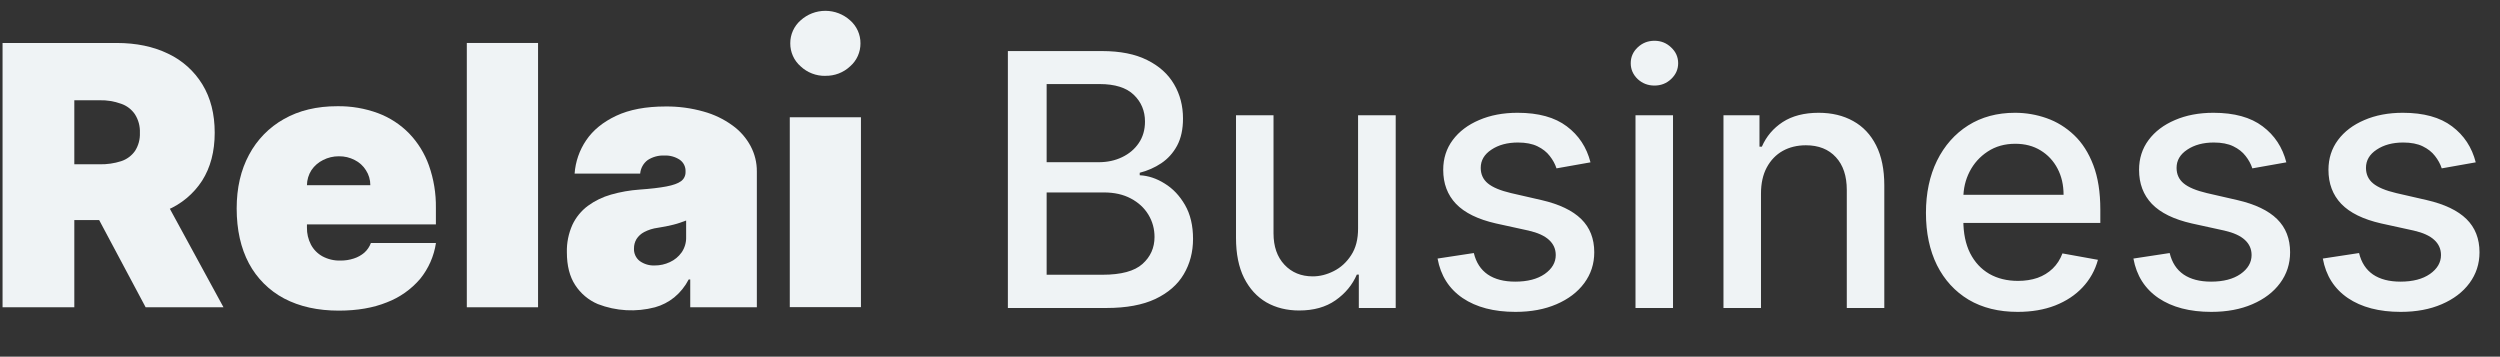
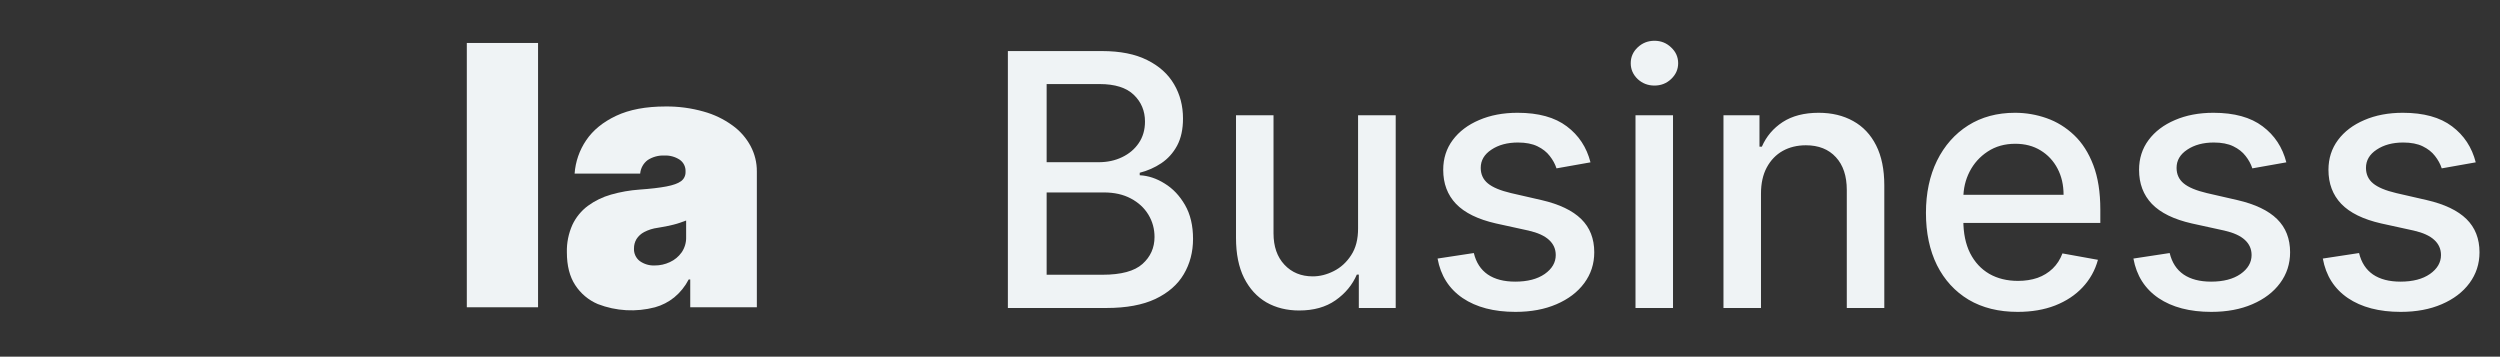
<svg xmlns="http://www.w3.org/2000/svg" width="729" height="104" viewBox="0 0 729 104" fill="none">
  <rect x="0" y="0" width="729" height="104" fill="#333333" stroke="none" />
  <g clip-path="url(#clip0_138_26474)">
    <path d="M156.897 12.531H136.122V89.601H156.897V12.531Z" fill="#EFF3F5" />
    <path d="M218.858 42.566C217.582 40.191 215.777 38.14 213.583 36.571C211.051 34.732 208.208 33.365 205.19 32.536C201.574 31.51 197.83 31.009 194.071 31.049C188.33 31.049 183.538 31.952 179.695 33.758C175.852 35.565 172.929 37.947 170.927 40.906C168.967 43.79 167.803 47.141 167.555 50.619H186.675C186.74 49.841 186.97 49.085 187.351 48.403C187.732 47.721 188.254 47.128 188.883 46.665C190.326 45.735 192.022 45.276 193.737 45.35C195.305 45.281 196.857 45.702 198.175 46.555C198.736 46.935 199.189 47.453 199.492 48.058C199.795 48.664 199.937 49.337 199.905 50.014V50.164C199.917 50.683 199.804 51.198 199.574 51.664C199.344 52.13 199.005 52.533 198.585 52.838C197.708 53.488 196.279 54.001 194.296 54.377C192.313 54.754 189.717 55.056 186.508 55.282C183.684 55.479 180.889 55.97 178.167 56.747C175.747 57.431 173.467 58.539 171.434 60.021C169.495 61.462 167.942 63.361 166.915 65.549C165.778 68.084 165.226 70.842 165.301 73.619C165.301 77.462 166.104 80.623 167.711 83.101C169.308 85.581 171.616 87.522 174.334 88.67C179.653 90.731 185.488 91.057 191.004 89.603C193.049 89.035 194.956 88.054 196.607 86.721C198.353 85.283 199.786 83.504 200.821 81.493H201.276V89.603H220.697V50.014C220.719 47.416 220.086 44.855 218.858 42.566V42.566ZM200.078 69.134C200.124 70.728 199.662 72.295 198.757 73.607C197.887 74.836 196.705 75.81 195.333 76.432C193.946 77.086 192.429 77.421 190.895 77.412C189.35 77.477 187.827 77.026 186.566 76.132C186.004 75.702 185.556 75.141 185.261 74.498C184.965 73.855 184.832 73.149 184.871 72.443C184.859 71.492 185.106 70.555 185.586 69.734C186.142 68.856 186.922 68.141 187.846 67.664C189.08 67.021 190.419 66.602 191.8 66.425C192.626 66.298 193.416 66.16 194.169 66.01C194.947 65.86 195.674 65.693 196.354 65.52C197.034 65.347 197.708 65.157 198.308 64.944C198.907 64.73 199.524 64.528 200.078 64.304V69.134Z" fill="#EFF3F5" />
-     <path d="M230.3 89.564V34.186H251.052V89.564H230.3ZM240.676 22.121C237.997 22.171 235.405 21.172 233.453 19.337C232.499 18.503 231.736 17.473 231.217 16.317C230.698 15.161 230.434 13.906 230.444 12.639C230.434 11.371 230.698 10.117 231.217 8.961C231.737 7.805 232.499 6.775 233.453 5.941C235.433 4.149 238.008 3.156 240.679 3.156C243.349 3.156 245.924 4.149 247.904 5.941C248.858 6.775 249.621 7.805 250.14 8.961C250.659 10.117 250.923 11.371 250.913 12.639C250.924 13.906 250.66 15.161 250.141 16.317C249.621 17.473 248.859 18.503 247.904 19.337C245.954 21.172 243.359 22.166 240.682 22.104L240.676 22.121Z" fill="#EFF3F5" />
-     <path d="M98.815 90.581C92.666 90.581 87.348 89.401 82.859 87.042C78.491 84.73 74.914 81.165 72.587 76.805C70.208 72.343 69.017 66.999 69.013 60.774C69.013 54.802 70.218 49.583 72.627 45.118C74.952 40.736 78.49 37.118 82.819 34.696C87.207 32.209 92.395 30.968 98.383 30.972C102.424 30.915 106.442 31.602 110.234 33.001C113.655 34.281 116.753 36.298 119.307 38.91C121.869 41.576 123.834 44.758 125.072 48.242C126.479 52.216 127.168 56.409 127.106 60.624V65.443H89.177V54.001H107.986C107.995 52.452 107.55 50.935 106.706 49.637C105.911 48.362 104.778 47.332 103.432 46.663C102.01 45.921 100.425 45.547 98.821 45.573C97.218 45.559 95.636 45.933 94.209 46.663C92.847 47.332 91.681 48.343 90.826 49.597C89.979 50.911 89.521 52.438 89.505 54.001V66.342C89.47 68.069 89.867 69.776 90.658 71.311C91.417 72.754 92.581 73.945 94.007 74.735C95.624 75.605 97.441 76.035 99.276 75.98C100.603 75.996 101.924 75.792 103.184 75.375C104.322 75.016 105.373 74.427 106.274 73.646C107.117 72.884 107.762 71.928 108.153 70.861H127.124C126.55 74.699 124.958 78.312 122.512 81.324C119.896 84.383 116.555 86.737 112.793 88.172C108.82 89.774 104.16 90.578 98.815 90.581Z" fill="#EFF3F5" />
-     <path d="M0.746 89.601V12.531H34.012C39.73 12.531 44.736 13.573 49.028 15.655C53.173 17.607 56.654 20.734 59.035 24.648C61.422 28.56 62.613 33.252 62.609 38.724C62.605 44.197 61.377 48.858 58.925 52.709C56.44 56.537 52.858 59.526 48.648 61.286C44.263 63.208 39.133 64.168 33.257 64.168H21.624V47.907H29.043C31.173 47.955 33.296 47.649 35.326 47.002C36.957 46.471 38.372 45.428 39.361 44.028C40.376 42.451 40.876 40.598 40.791 38.724C40.874 36.825 40.373 34.946 39.355 33.341C38.383 31.9 36.966 30.817 35.321 30.257C33.308 29.528 31.177 29.182 29.037 29.236H21.671V89.601H0.746ZM49.512 60.848L65.168 89.601H42.468L28.91 64.163" fill="#EFF3F5" />
  </g>
  <path d="M293.896 89.809V14.89H321.332C326.648 14.89 331.05 15.768 334.538 17.524C338.025 19.255 340.635 21.609 342.366 24.584C344.098 27.535 344.963 30.864 344.963 34.571C344.963 37.692 344.39 40.326 343.244 42.472C342.098 44.594 340.561 46.301 338.635 47.594C336.733 48.862 334.635 49.789 332.343 50.374V51.105C334.83 51.227 337.257 52.032 339.623 53.52C342.013 54.983 343.988 57.068 345.549 59.775C347.11 62.482 347.89 65.775 347.89 69.652C347.89 73.481 346.988 76.92 345.183 79.968C343.403 82.992 340.647 85.394 336.916 87.175C333.184 88.931 328.416 89.809 322.612 89.809H293.896ZM305.199 80.115H321.515C326.929 80.115 330.806 79.066 333.148 76.969C335.489 74.871 336.659 72.249 336.659 69.104C336.659 66.738 336.062 64.567 334.867 62.592C333.672 60.617 331.965 59.044 329.746 57.873C327.551 56.703 324.941 56.117 321.917 56.117H305.199V80.115ZM305.199 47.301H320.344C322.88 47.301 325.161 46.813 327.185 45.838C329.233 44.862 330.855 43.497 332.05 41.741C333.27 39.96 333.879 37.863 333.879 35.449C333.879 32.352 332.794 29.754 330.624 27.657C328.453 25.56 325.124 24.511 320.637 24.511H305.199V47.301ZM396.013 66.506V33.62H406.987V89.809H396.232V80.078H395.647C394.354 83.078 392.281 85.577 389.428 87.577C386.599 89.552 383.075 90.54 378.856 90.54C375.247 90.54 372.052 89.748 369.272 88.162C366.516 86.553 364.345 84.175 362.76 81.029C361.199 77.883 360.419 73.993 360.419 69.36V33.62H371.357V68.043C371.357 71.871 372.418 74.92 374.539 77.188C376.661 79.456 379.417 80.59 382.807 80.59C384.855 80.59 386.892 80.078 388.916 79.054C390.964 78.029 392.659 76.481 394.001 74.408C395.366 72.335 396.037 69.701 396.013 66.506ZM463.789 47.338L453.875 49.094C453.461 47.825 452.802 46.618 451.9 45.472C451.022 44.326 449.827 43.387 448.315 42.655C446.803 41.924 444.913 41.558 442.645 41.558C439.548 41.558 436.962 42.253 434.889 43.643C432.817 45.009 431.78 46.777 431.78 48.947C431.78 50.825 432.475 52.337 433.865 53.483C435.255 54.63 437.499 55.569 440.596 56.3L449.522 58.349C454.692 59.544 458.545 61.385 461.082 63.872C463.618 66.36 464.886 69.591 464.886 73.567C464.886 76.932 463.911 79.932 461.96 82.566C460.033 85.175 457.338 87.224 453.875 88.711C450.437 90.199 446.449 90.943 441.913 90.943C435.621 90.943 430.488 89.601 426.512 86.919C422.537 84.212 420.098 80.371 419.196 75.395L429.768 73.786C430.427 76.542 431.78 78.627 433.829 80.041C435.877 81.431 438.548 82.126 441.84 82.126C445.425 82.126 448.29 81.383 450.437 79.895C452.583 78.383 453.656 76.542 453.656 74.371C453.656 72.615 452.997 71.14 451.68 69.945C450.388 68.75 448.4 67.848 445.718 67.238L436.206 65.153C430.963 63.958 427.085 62.056 424.574 59.446C422.086 56.837 420.842 53.532 420.842 49.532C420.842 46.216 421.769 43.314 423.622 40.826C425.476 38.339 428.037 36.4 431.305 35.01C434.572 33.595 438.316 32.888 442.535 32.888C448.607 32.888 453.387 34.205 456.875 36.839C460.362 39.448 462.667 42.948 463.789 47.338ZM476.912 89.809V33.62H487.85V89.809H476.912ZM482.436 24.95C480.534 24.95 478.9 24.316 477.534 23.048C476.193 21.755 475.522 20.219 475.522 18.438C475.522 16.634 476.193 15.097 477.534 13.829C478.9 12.537 480.534 11.89 482.436 11.89C484.338 11.89 485.96 12.537 487.301 13.829C488.667 15.097 489.35 16.634 489.35 18.438C489.35 20.219 488.667 21.755 487.301 23.048C485.96 24.316 484.338 24.95 482.436 24.95ZM513.503 56.446V89.809H502.565V33.62H513.064V42.765H513.759C515.051 39.79 517.076 37.4 519.831 35.595C522.612 33.79 526.111 32.888 530.33 32.888C534.159 32.888 537.512 33.693 540.39 35.302C543.268 36.888 545.499 39.253 547.084 42.399C548.67 45.545 549.462 49.435 549.462 54.069V89.809H538.524V55.386C538.524 51.313 537.464 48.13 535.342 45.838C533.22 43.521 530.306 42.363 526.599 42.363C524.063 42.363 521.807 42.911 519.831 44.009C517.88 45.106 516.332 46.716 515.186 48.837C514.064 50.935 513.503 53.471 513.503 56.446ZM588.348 90.943C582.812 90.943 578.044 89.76 574.045 87.394C570.07 85.004 566.997 81.651 564.826 77.334C562.68 72.993 561.607 67.909 561.607 62.08C561.607 56.325 562.68 51.252 564.826 46.862C566.997 42.472 570.021 39.046 573.899 36.583C577.801 34.12 582.361 32.888 587.58 32.888C590.75 32.888 593.823 33.412 596.798 34.461C599.774 35.51 602.444 37.156 604.81 39.4C607.175 41.643 609.041 44.557 610.407 48.142C611.772 51.703 612.455 56.032 612.455 61.129V65.006H567.789V56.812H601.737C601.737 53.934 601.152 51.386 599.981 49.167C598.81 46.923 597.164 45.155 595.043 43.862C592.945 42.57 590.482 41.924 587.653 41.924C584.58 41.924 581.898 42.68 579.605 44.192C577.337 45.679 575.581 47.63 574.338 50.045C573.118 52.435 572.508 55.032 572.508 57.837V64.238C572.508 67.994 573.167 71.189 574.484 73.823C575.825 76.456 577.691 78.468 580.081 79.859C582.471 81.224 585.263 81.907 588.458 81.907C590.531 81.907 592.421 81.614 594.128 81.029C595.835 80.419 597.311 79.517 598.554 78.322C599.798 77.127 600.749 75.652 601.408 73.896L611.76 75.761C610.931 78.81 609.443 81.48 607.297 83.773C605.176 86.041 602.505 87.809 599.286 89.077C596.091 90.321 592.445 90.943 588.348 90.943ZM666.696 47.338L656.783 49.094C656.368 47.825 655.71 46.618 654.807 45.472C653.929 44.326 652.734 43.387 651.222 42.655C649.71 41.924 647.82 41.558 645.552 41.558C642.455 41.558 639.87 42.253 637.797 43.643C635.724 45.009 634.688 46.777 634.688 48.947C634.688 50.825 635.383 52.337 636.773 53.483C638.163 54.63 640.407 55.569 643.504 56.3L652.43 58.349C657.6 59.544 661.453 61.385 663.989 63.872C666.526 66.36 667.794 69.591 667.794 73.567C667.794 76.932 666.818 79.932 664.867 82.566C662.941 85.175 660.246 87.224 656.783 88.711C653.344 90.199 649.357 90.943 644.821 90.943C638.529 90.943 633.395 89.601 629.42 86.919C625.445 84.212 623.006 80.371 622.104 75.395L632.676 73.786C633.334 76.542 634.688 78.627 636.736 80.041C638.785 81.431 641.455 82.126 644.748 82.126C648.332 82.126 651.198 81.383 653.344 79.895C655.49 78.383 656.563 76.542 656.563 74.371C656.563 72.615 655.905 71.14 654.588 69.945C653.295 68.75 651.308 67.848 648.625 67.238L639.114 65.153C633.871 63.958 629.993 62.056 627.481 59.446C624.994 56.837 623.75 53.532 623.75 49.532C623.75 46.216 624.677 43.314 626.53 40.826C628.383 38.339 630.944 36.4 634.212 35.01C637.48 33.595 641.224 32.888 645.443 32.888C651.515 32.888 656.295 34.205 659.782 36.839C663.27 39.448 665.574 42.948 666.696 47.338ZM721.925 47.338L712.011 49.094C711.597 47.825 710.938 46.618 710.036 45.472C709.158 44.326 707.963 43.387 706.451 42.655C704.939 41.924 703.049 41.558 700.781 41.558C697.684 41.558 695.099 42.253 693.026 43.643C690.953 45.009 689.916 46.777 689.916 48.947C689.916 50.825 690.611 52.337 692.001 53.483C693.392 54.63 695.635 55.569 698.732 56.3L707.658 58.349C712.828 59.544 716.682 61.385 719.218 63.872C721.754 66.36 723.022 69.591 723.022 73.567C723.022 76.932 722.047 79.932 720.096 82.566C718.169 85.175 715.474 87.224 712.011 88.711C708.573 90.199 704.585 90.943 700.049 90.943C693.757 90.943 688.624 89.601 684.649 86.919C680.673 84.212 678.235 80.371 677.332 75.395L687.904 73.786C688.563 76.542 689.916 78.627 691.965 80.041C694.013 81.431 696.684 82.126 699.976 82.126C703.561 82.126 706.427 81.383 708.573 79.895C710.719 78.383 711.792 76.542 711.792 74.371C711.792 72.615 711.133 71.14 709.817 69.945C708.524 68.75 706.536 67.848 703.854 67.238L694.343 65.153C689.099 63.958 685.222 62.056 682.71 59.446C680.222 56.837 678.978 53.532 678.978 49.532C678.978 46.216 679.905 43.314 681.759 40.826C683.612 38.339 686.173 36.4 689.441 35.01C692.709 33.595 696.452 32.888 700.671 32.888C706.744 32.888 711.524 34.205 715.011 36.839C718.499 39.448 720.803 42.948 721.925 47.338Z" fill="#EFF3F5" />
  <defs>
    <clipPath id="clip0_138_26474">
      <rect width="250.329" height="87.445" fill="white" transform="translate(0.746 3.137)" />
    </clipPath>
  </defs>
</svg>